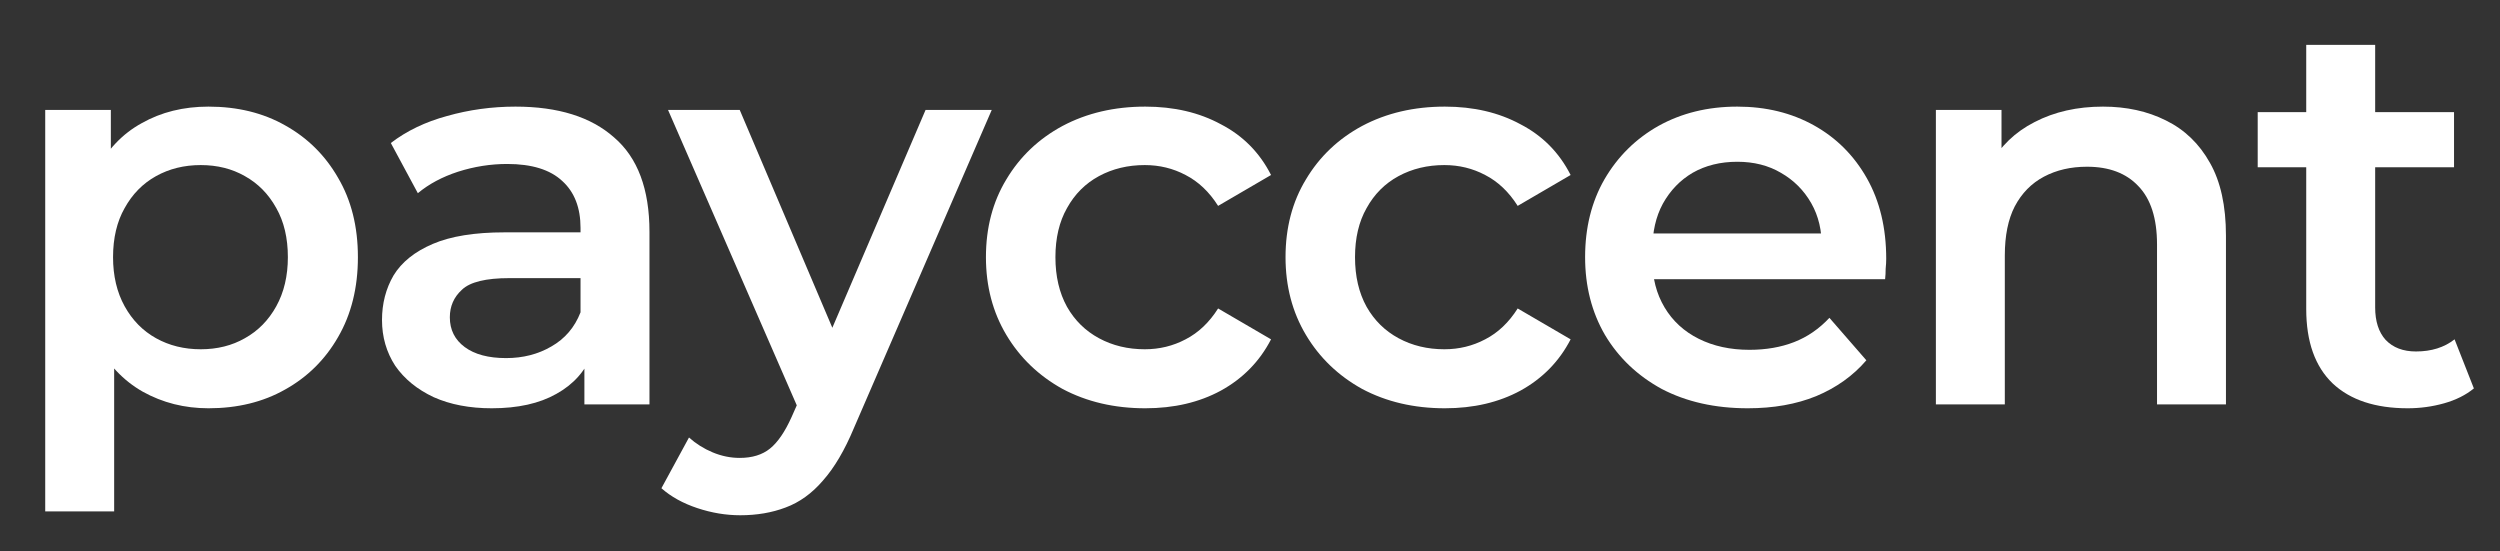
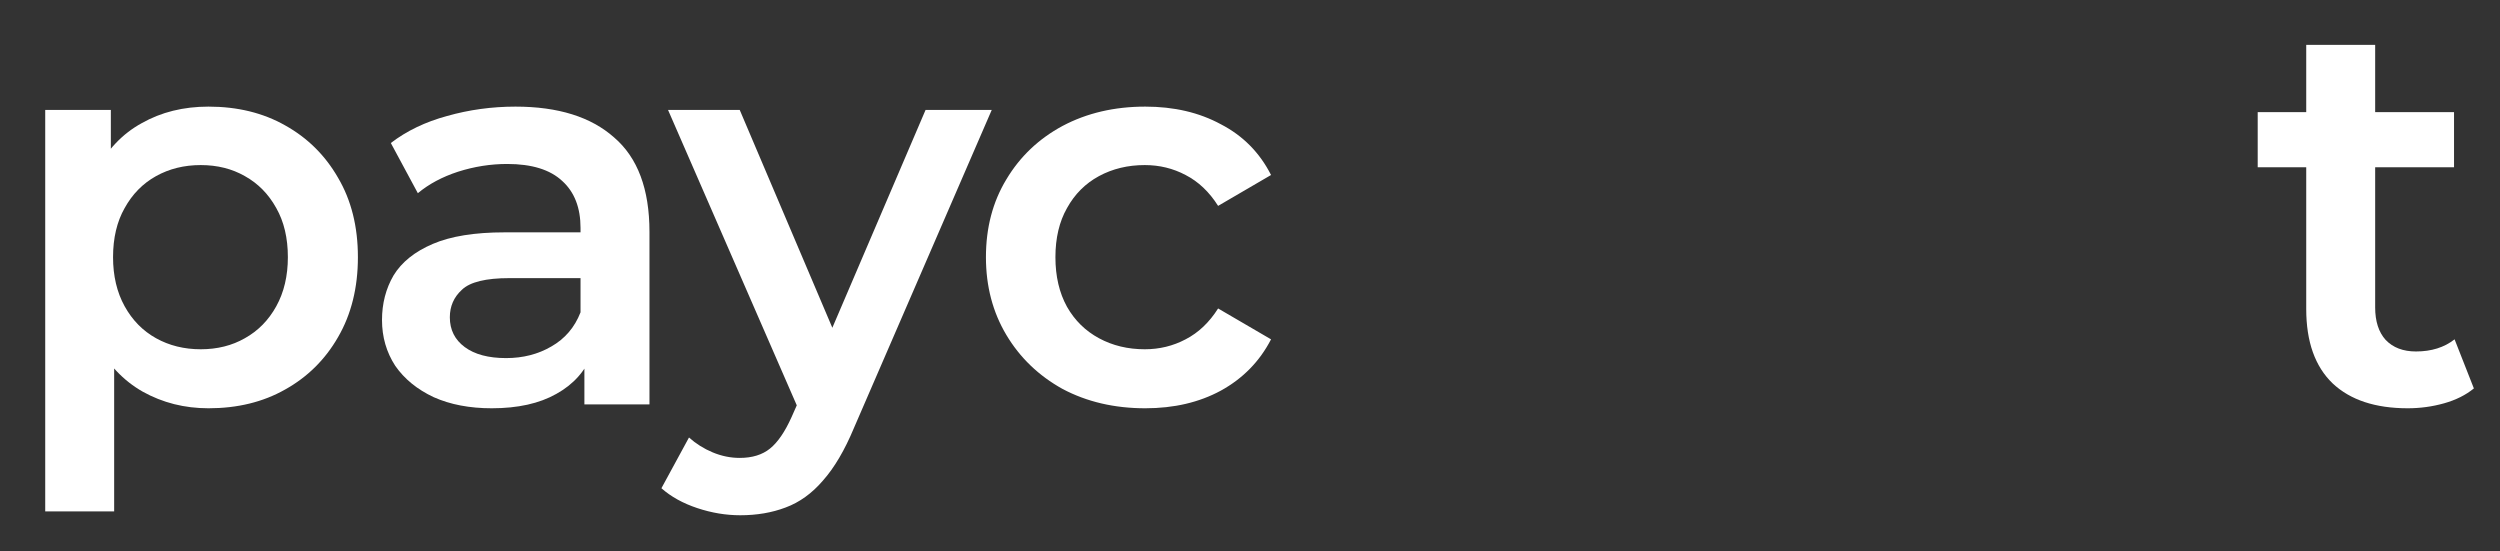
<svg xmlns="http://www.w3.org/2000/svg" width="136" height="30" viewBox="0 0 136 30" fill="none">
  <rect x="0" y="0" width="136" height="30" fill="#333333" stroke="none" />
  <g clip-path="url(#clip0_204_114)">
    <path d="M11.34 22.21C10.04 22.21 8.85 21.91 7.77 21.31C6.71 20.71 5.86 19.81 5.22 18.61C4.6 17.39 4.29 15.85 4.29 13.99C4.29 12.11 4.59 10.57 5.19 9.37C5.81 8.17 6.65 7.28 7.71 6.7C8.77 6.1 9.98 5.8 11.34 5.8C12.92 5.8 14.31 6.14 15.51 6.82C16.73 7.5 17.69 8.45 18.39 9.67C19.11 10.89 19.47 12.33 19.47 13.99C19.47 15.65 19.11 17.1 18.39 18.34C17.69 19.56 16.73 20.51 15.51 21.19C14.31 21.87 12.92 22.21 11.34 22.21ZM2.46 27.82V5.98H6.03V9.76L5.91 14.02L6.21 18.28V27.82H2.46ZM10.92 19C11.82 19 12.62 18.8 13.32 18.4C14.04 18 14.61 17.42 15.03 16.66C15.45 15.9 15.66 15.01 15.66 13.99C15.66 12.95 15.45 12.06 15.03 11.32C14.61 10.56 14.04 9.98 13.32 9.58C12.62 9.18 11.82 8.98 10.92 8.98C10.02 8.98 9.21 9.18 8.49 9.58C7.77 9.98 7.2 10.56 6.78 11.32C6.36 12.06 6.15 12.95 6.15 13.99C6.15 15.01 6.36 15.9 6.78 16.66C7.2 17.42 7.77 18 8.49 18.4C9.21 18.8 10.02 19 10.92 19Z" fill="white" />
    <path d="M31.791 22V18.76L31.581 18.07V12.4C31.581 11.3 31.251 10.45 30.591 9.85C29.931 9.23 28.931 8.92 27.591 8.92C26.691 8.92 25.801 9.06 24.921 9.34C24.061 9.62 23.331 10.01 22.731 10.51L21.261 7.78C22.121 7.12 23.141 6.63 24.321 6.31C25.521 5.97 26.761 5.8 28.041 5.8C30.361 5.8 32.151 6.36 33.411 7.48C34.691 8.58 35.331 10.29 35.331 12.61V22H31.791ZM26.751 22.21C25.551 22.21 24.501 22.01 23.601 21.61C22.701 21.19 22.001 20.62 21.501 19.9C21.021 19.16 20.781 18.33 20.781 17.41C20.781 16.51 20.991 15.7 21.411 14.98C21.851 14.26 22.561 13.69 23.541 13.27C24.521 12.85 25.821 12.64 27.441 12.64H32.091V15.13H27.711C26.431 15.13 25.571 15.34 25.131 15.76C24.691 16.16 24.471 16.66 24.471 17.26C24.471 17.94 24.741 18.48 25.281 18.88C25.821 19.28 26.571 19.48 27.531 19.48C28.451 19.48 29.271 19.27 29.991 18.85C30.731 18.43 31.261 17.81 31.581 16.99L32.211 19.24C31.851 20.18 31.201 20.91 30.261 21.43C29.341 21.95 28.171 22.21 26.751 22.21Z" fill="white" />
    <path d="M40.271 28.03C39.491 28.03 38.711 27.9 37.931 27.64C37.151 27.38 36.501 27.02 35.981 26.56L37.481 23.8C37.861 24.14 38.291 24.41 38.771 24.61C39.251 24.81 39.741 24.91 40.241 24.91C40.921 24.91 41.471 24.74 41.891 24.4C42.311 24.06 42.701 23.49 43.061 22.69L43.991 20.59L44.291 20.14L50.351 5.98H53.951L46.451 23.29C45.951 24.49 45.391 25.44 44.771 26.14C44.171 26.84 43.491 27.33 42.731 27.61C41.991 27.89 41.171 28.03 40.271 28.03ZM43.571 22.57L36.341 5.98H40.241L46.121 19.81L43.571 22.57Z" fill="white" />
    <path d="M62.305 22.21C60.625 22.21 59.125 21.86 57.805 21.16C56.505 20.44 55.485 19.46 54.745 18.22C54.005 16.98 53.635 15.57 53.635 13.99C53.635 12.39 54.005 10.98 54.745 9.76C55.485 8.52 56.505 7.55 57.805 6.85C59.125 6.15 60.625 5.8 62.305 5.8C63.865 5.8 65.235 6.12 66.415 6.76C67.615 7.38 68.525 8.3 69.145 9.52L66.265 11.2C65.785 10.44 65.195 9.88 64.495 9.52C63.815 9.16 63.075 8.98 62.275 8.98C61.355 8.98 60.525 9.18 59.785 9.58C59.045 9.98 58.465 10.56 58.045 11.32C57.625 12.06 57.415 12.95 57.415 13.99C57.415 15.03 57.625 15.93 58.045 16.69C58.465 17.43 59.045 18 59.785 18.4C60.525 18.8 61.355 19 62.275 19C63.075 19 63.815 18.82 64.495 18.46C65.195 18.1 65.785 17.54 66.265 16.78L69.145 18.46C68.525 19.66 67.615 20.59 66.415 21.25C65.235 21.89 63.865 22.21 62.305 22.21Z" fill="white" />
-     <path d="M78.603 22.21C76.922 22.21 75.422 21.86 74.103 21.16C72.802 20.44 71.782 19.46 71.043 18.22C70.302 16.98 69.933 15.57 69.933 13.99C69.933 12.39 70.302 10.98 71.043 9.76C71.782 8.52 72.802 7.55 74.103 6.85C75.422 6.15 76.922 5.8 78.603 5.8C80.162 5.8 81.532 6.12 82.713 6.76C83.912 7.38 84.823 8.3 85.442 9.52L82.562 11.2C82.082 10.44 81.493 9.88 80.793 9.52C80.112 9.16 79.373 8.98 78.573 8.98C77.653 8.98 76.823 9.18 76.082 9.58C75.343 9.98 74.763 10.56 74.343 11.32C73.922 12.06 73.713 12.95 73.713 13.99C73.713 15.03 73.922 15.93 74.343 16.69C74.763 17.43 75.343 18 76.082 18.4C76.823 18.8 77.653 19 78.573 19C79.373 19 80.112 18.82 80.793 18.46C81.493 18.1 82.082 17.54 82.562 16.78L85.442 18.46C84.823 19.66 83.912 20.59 82.713 21.25C81.532 21.89 80.162 22.21 78.603 22.21Z" fill="white" />
-     <path d="M95.08 22.21C93.3 22.21 91.74 21.86 90.4 21.16C89.08 20.44 88.05 19.46 87.31 18.22C86.59 16.98 86.23 15.57 86.23 13.99C86.23 12.39 86.58 10.98 87.28 9.76C88 8.52 88.98 7.55 90.22 6.85C91.48 6.15 92.91 5.8 94.51 5.8C96.07 5.8 97.46 6.14 98.68 6.82C99.9 7.5 100.86 8.46 101.56 9.7C102.26 10.94 102.61 12.4 102.61 14.08C102.61 14.24 102.6 14.42 102.58 14.62C102.58 14.82 102.57 15.01 102.55 15.19H89.2V12.7H100.57L99.1 13.48C99.12 12.56 98.93 11.75 98.53 11.05C98.13 10.35 97.58 9.8 96.88 9.4C96.2 9 95.41 8.8 94.51 8.8C93.59 8.8 92.78 9 92.08 9.4C91.4 9.8 90.86 10.36 90.46 11.08C90.08 11.78 89.89 12.61 89.89 13.57V14.17C89.89 15.13 90.11 15.98 90.55 16.72C90.99 17.46 91.61 18.03 92.41 18.43C93.21 18.83 94.13 19.03 95.17 19.03C96.07 19.03 96.88 18.89 97.6 18.61C98.32 18.33 98.96 17.89 99.52 17.29L101.53 19.6C100.81 20.44 99.9 21.09 98.8 21.55C97.72 21.99 96.48 22.21 95.08 22.21Z" fill="white" />
-     <path d="M114.402 5.8C115.682 5.8 116.822 6.05 117.822 6.55C118.842 7.05 119.642 7.82 120.222 8.86C120.802 9.88 121.092 11.2 121.092 12.82V22H117.342V13.3C117.342 11.88 117.002 10.82 116.322 10.12C115.662 9.42 114.732 9.07 113.532 9.07C112.652 9.07 111.872 9.25 111.192 9.61C110.512 9.97 109.982 10.51 109.602 11.23C109.242 11.93 109.062 12.82 109.062 13.9V22H105.312V5.98H108.882V10.3L108.252 8.98C108.812 7.96 109.622 7.18 110.682 6.64C111.762 6.08 113.002 5.8 114.402 5.8Z" fill="white" />
    <path d="M130.979 22.21C129.219 22.21 127.859 21.76 126.899 20.86C125.939 19.94 125.459 18.59 125.459 16.81V2.44H129.209V16.72C129.209 17.48 129.399 18.07 129.779 18.49C130.179 18.91 130.729 19.12 131.429 19.12C132.269 19.12 132.969 18.9 133.529 18.46L134.579 21.13C134.139 21.49 133.599 21.76 132.959 21.94C132.319 22.12 131.659 22.21 130.979 22.21ZM122.819 9.1V6.1H133.499V9.1H122.819Z" fill="white" />
  </g>
  <defs>
    <clipPath id="clip0_204_114">
      <rect width="136" height="30" fill="white" />
    </clipPath>
  </defs>
</svg>